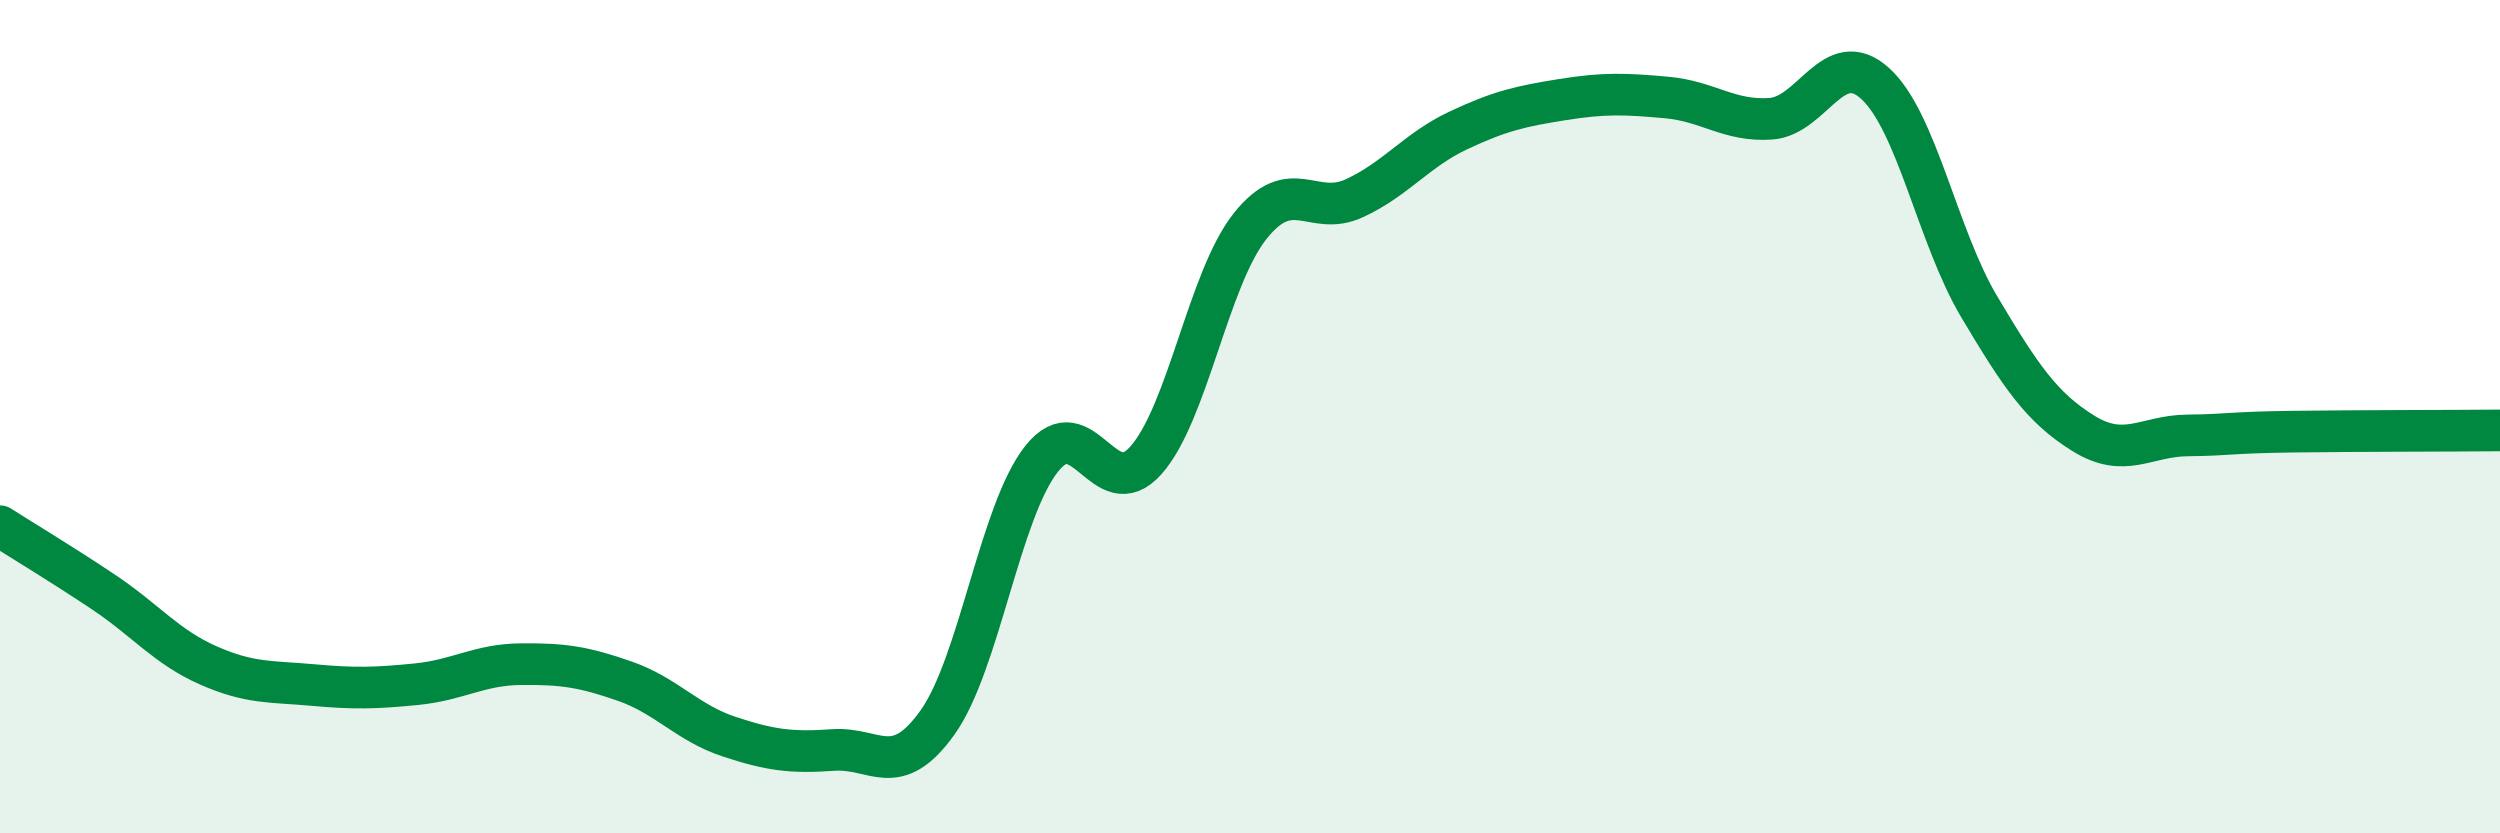
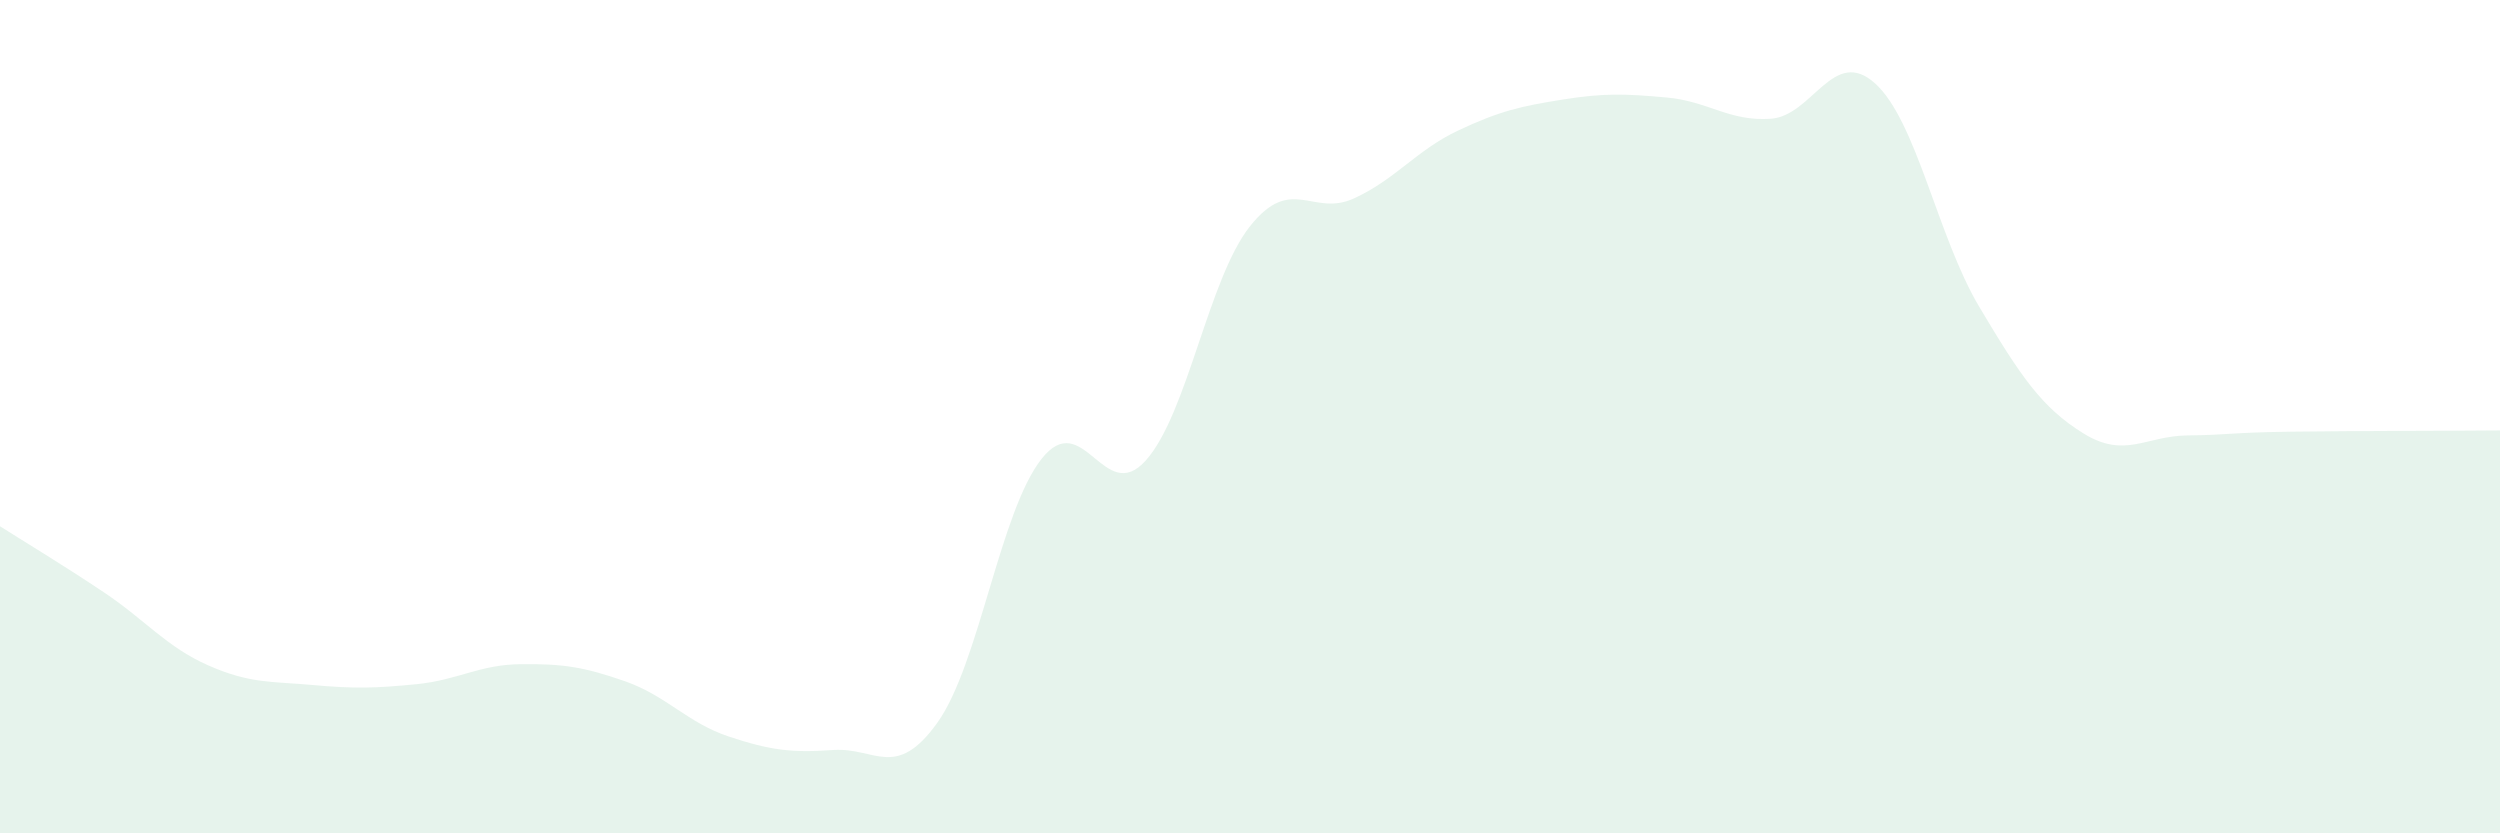
<svg xmlns="http://www.w3.org/2000/svg" width="60" height="20" viewBox="0 0 60 20">
  <path d="M 0,12.63 C 0.5,12.95 1.5,13.55 2.5,14.22 C 3.5,14.89 4,15.53 5,15.97 C 6,16.41 6.5,16.35 7.5,16.44 C 8.5,16.53 9,16.52 10,16.42 C 11,16.32 11.5,15.95 12.5,15.94 C 13.5,15.93 14,16 15,16.35 C 16,16.7 16.5,17.35 17.5,17.68 C 18.5,18.01 19,18.07 20,18 C 21,17.93 21.5,18.74 22.5,17.34 C 23.5,15.94 24,12.27 25,11.01 C 26,9.75 26.5,12.17 27.5,11.05 C 28.5,9.93 29,6.69 30,5.43 C 31,4.17 31.5,5.22 32.5,4.76 C 33.5,4.3 34,3.6 35,3.13 C 36,2.66 36.5,2.55 37.5,2.39 C 38.5,2.23 39,2.25 40,2.34 C 41,2.43 41.5,2.92 42.5,2.85 C 43.5,2.78 44,1.1 45,2 C 46,2.9 46.5,5.68 47.5,7.36 C 48.5,9.04 49,9.78 50,10.4 C 51,11.02 51.5,10.46 52.5,10.45 C 53.5,10.44 53.5,10.38 55,10.36 C 56.5,10.34 59,10.34 60,10.33L60 20L0 20Z" fill="#008740" opacity="0.1" stroke-linecap="round" stroke-linejoin="round" />
-   <path d="M 0,12.63 C 0.5,12.95 1.5,13.55 2.5,14.22 C 3.5,14.89 4,15.53 5,15.97 C 6,16.41 6.5,16.35 7.5,16.44 C 8.5,16.53 9,16.52 10,16.42 C 11,16.32 11.5,15.95 12.5,15.94 C 13.5,15.93 14,16 15,16.35 C 16,16.7 16.5,17.35 17.5,17.68 C 18.5,18.01 19,18.07 20,18 C 21,17.93 21.5,18.74 22.5,17.34 C 23.5,15.94 24,12.27 25,11.01 C 26,9.75 26.5,12.17 27.5,11.05 C 28.5,9.93 29,6.69 30,5.43 C 31,4.17 31.5,5.22 32.5,4.76 C 33.5,4.3 34,3.6 35,3.13 C 36,2.66 36.5,2.55 37.5,2.39 C 38.5,2.23 39,2.25 40,2.34 C 41,2.43 41.5,2.92 42.5,2.85 C 43.5,2.78 44,1.1 45,2 C 46,2.9 46.5,5.68 47.5,7.36 C 48.5,9.04 49,9.78 50,10.4 C 51,11.02 51.5,10.46 52.5,10.45 C 53.5,10.44 53.5,10.38 55,10.36 C 56.5,10.34 59,10.34 60,10.33" stroke="#008740" stroke-width="1" fill="none" stroke-linecap="round" stroke-linejoin="round" />
</svg>